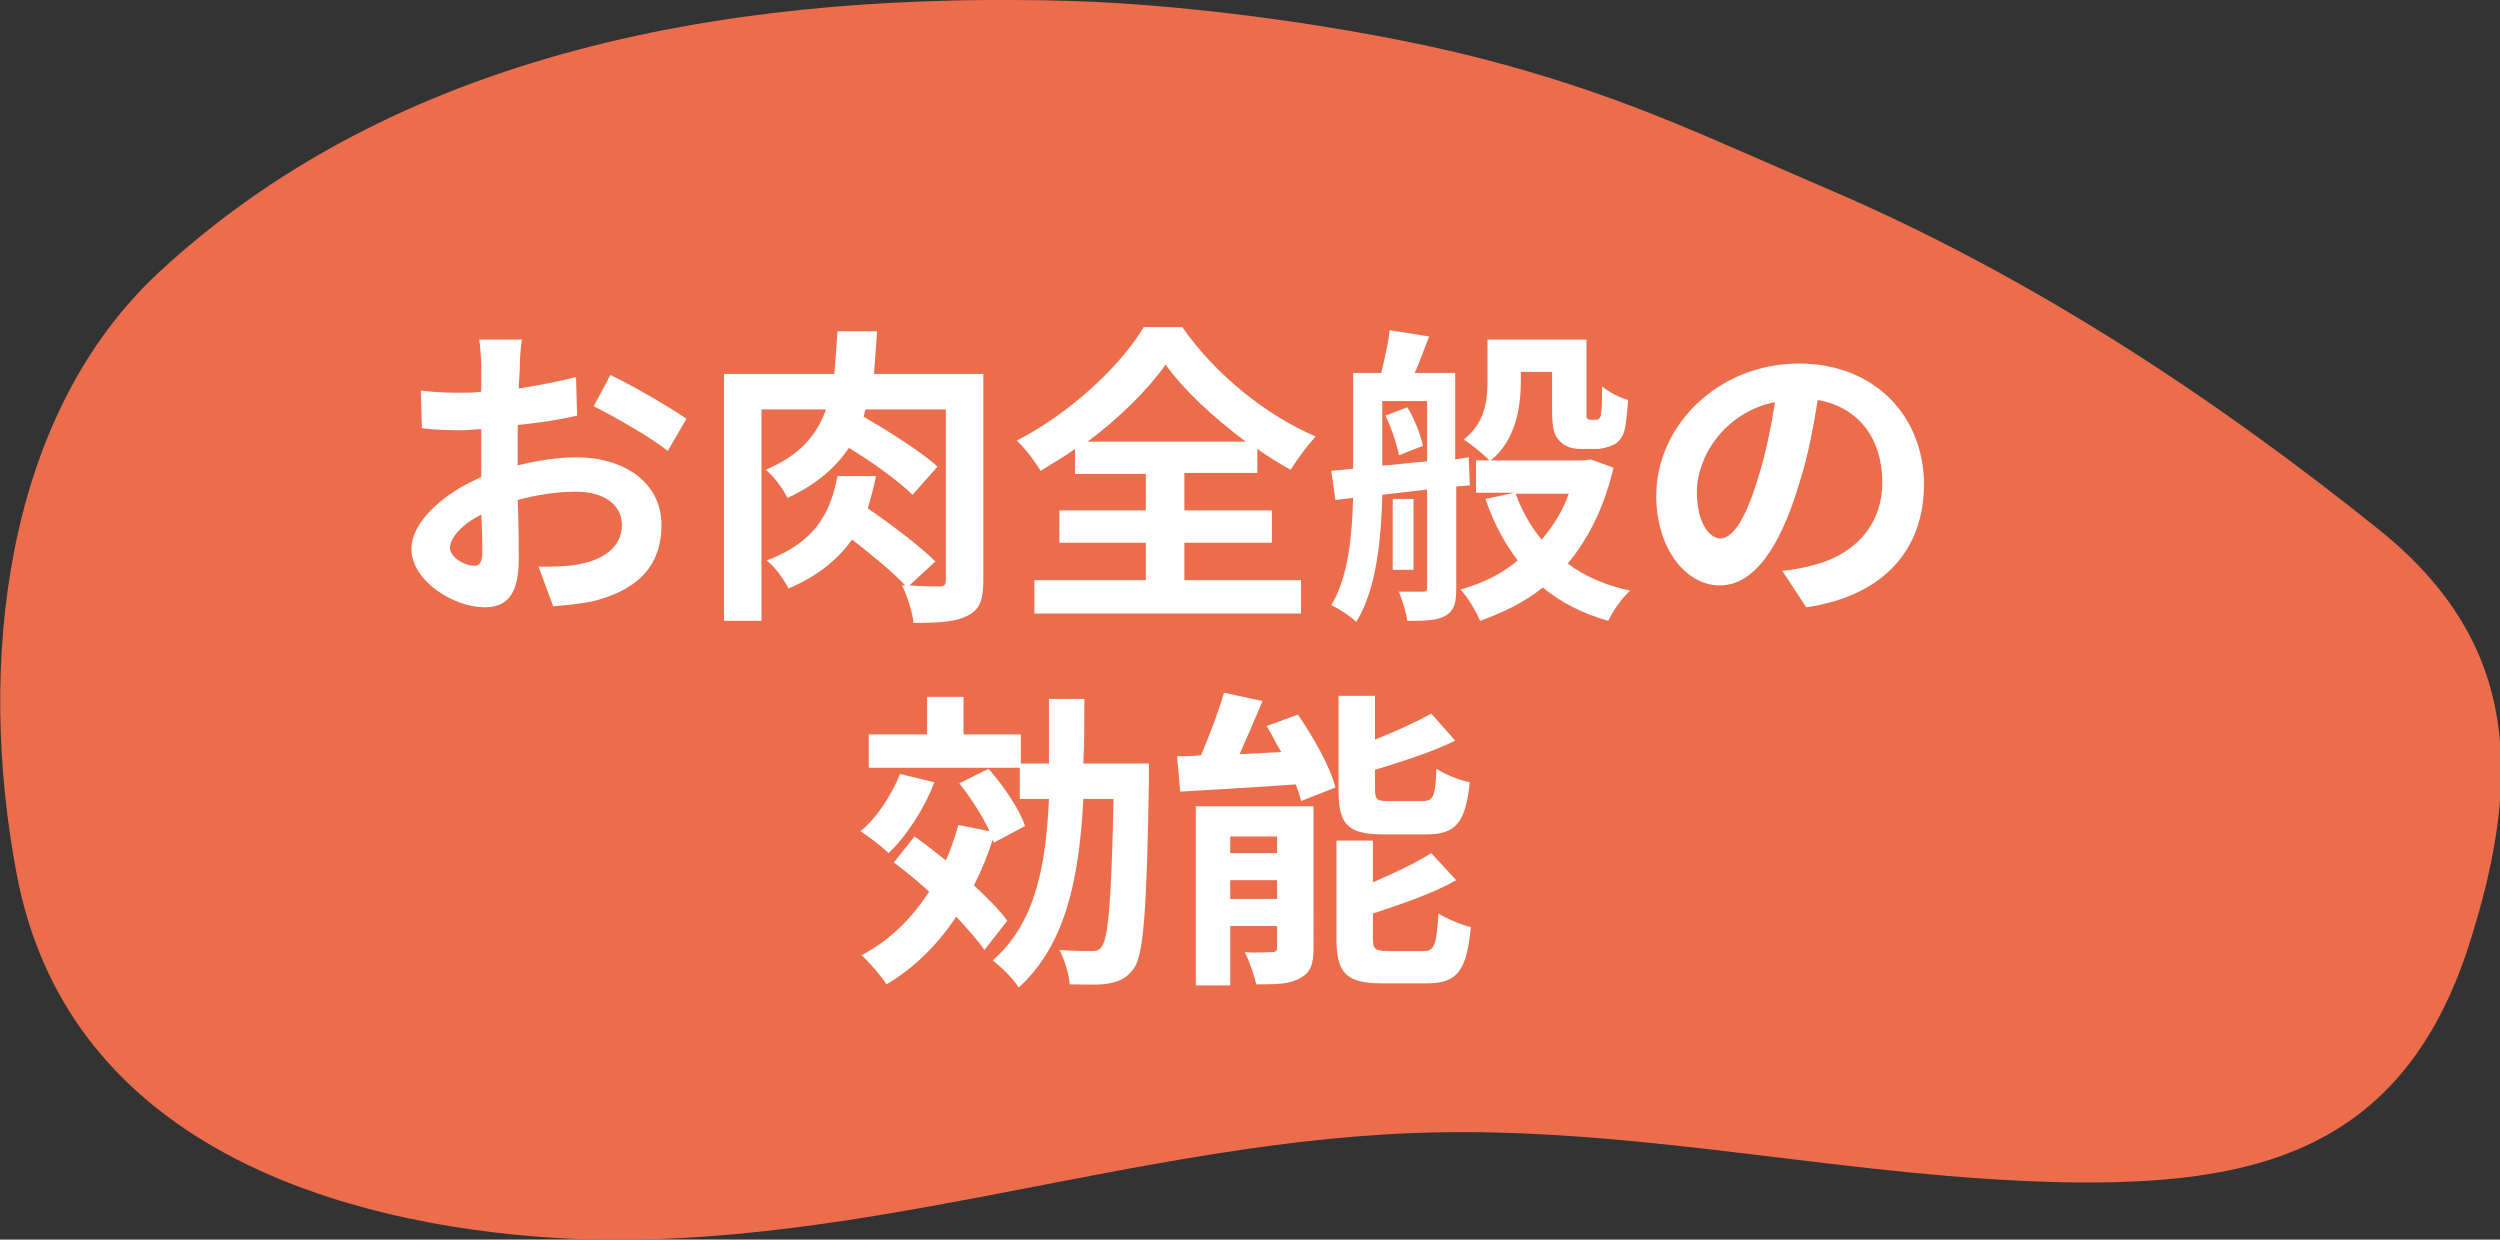
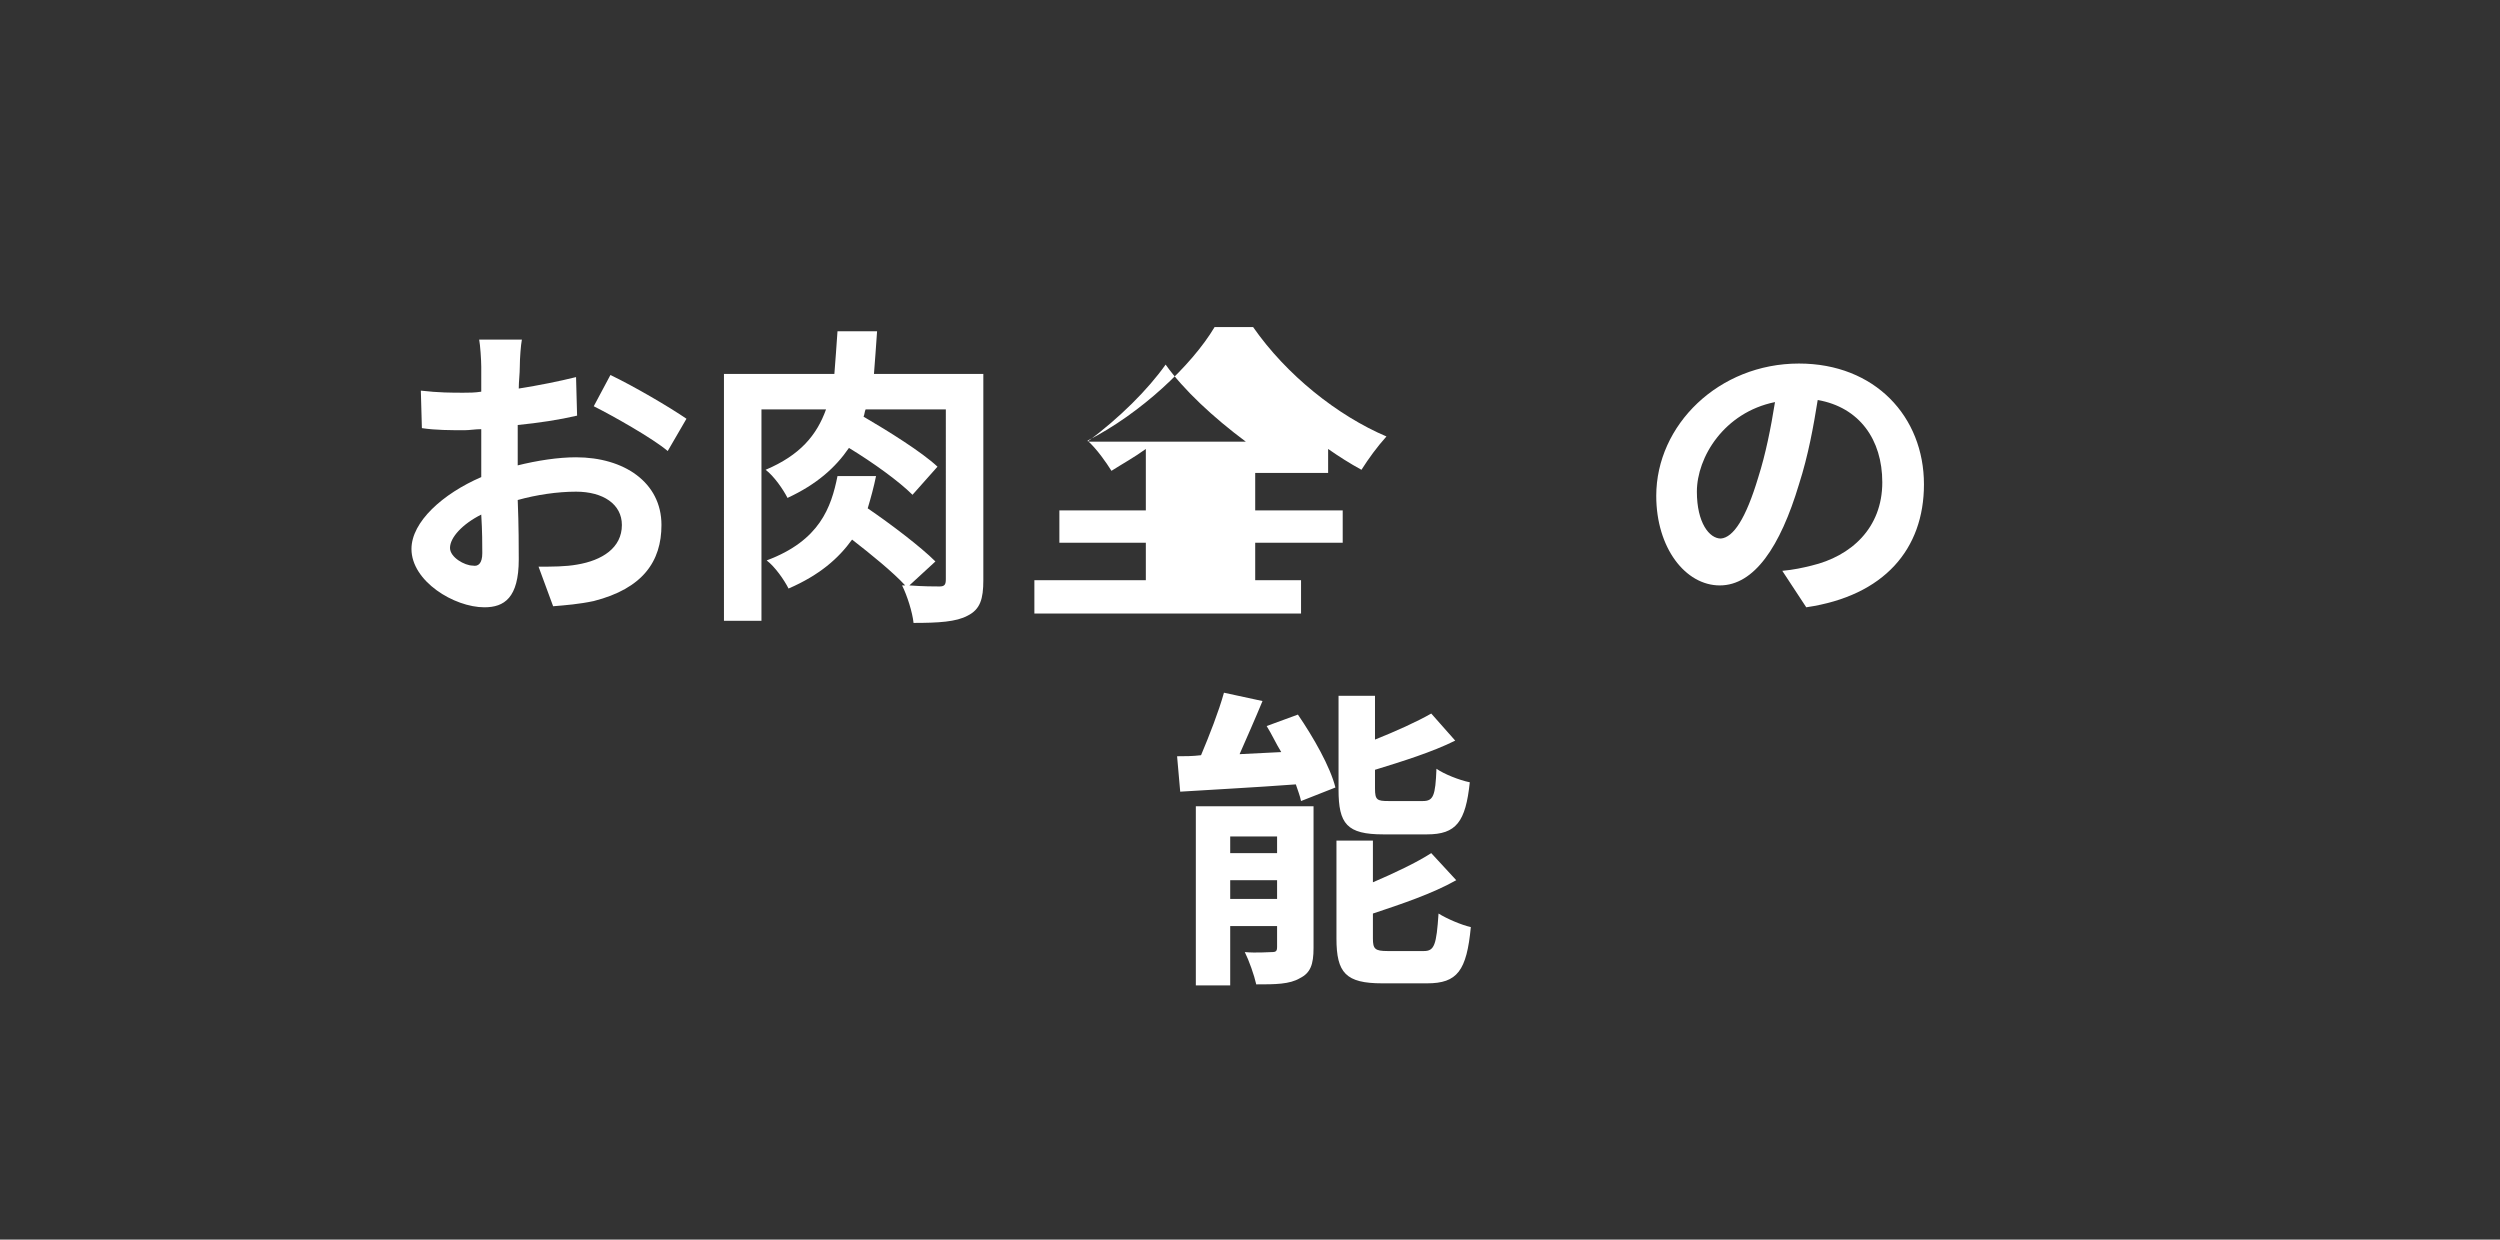
<svg xmlns="http://www.w3.org/2000/svg" version="1.1" id="レイヤー_1" x="0px" y="0px" width="240" height="119" viewBox="0 0 240 119" enable-background="new 0 0 240 119" xml:space="preserve">
  <rect x="0" y="0" width="240" height="119" fill="#333333" stroke="none" />
  <g>
-     <path fill="#EB6D4C" d="M175.6,18.2c-11.9-5.1-18.9-8.6-31.2-12c-11.9-3.3-29-5.7-41.3-6.1c-30.4-0.9-63.8,3.8-87.8,26   C0.3,40-2.2,63.9,1.6,83.9c4.7,25,28.9,33.1,49.7,34.8c29.6,2.4,57.8-9.6,87.2-10c20.3-0.3,39.4,4.4,59.7,4.8   c17.8,0.3,32.2-2.7,38.7-22.4c5.3-16.3,5-29.2-8.2-40C212.3,37.9,194.5,26.3,175.6,18.2" />
    <g>
      <path fill="#FFFFFF" d="M49.6,44.7c2-0.5,4-0.8,5.7-0.8c4.6,0,8.2,2.4,8.2,6.5c0,3.5-1.8,6.1-6.5,7.3c-1.4,0.3-2.7,0.4-3.9,0.5    l-1.4-3.8c1.3,0,2.6,0,3.7-0.2c2.4-0.4,4.3-1.6,4.3-3.8c0-2-1.8-3.2-4.4-3.2c-1.8,0-3.8,0.3-5.6,0.8c0.1,2.4,0.1,4.7,0.1,5.7    c0,3.7-1.4,4.6-3.3,4.6c-2.9,0-7-2.5-7-5.6c0-2.6,3-5.3,6.7-6.9c0-0.7,0-1.4,0-2.1v-2.5c-0.6,0-1.1,0.1-1.6,0.1    c-1.3,0-2.8,0-4.1-0.2l-0.1-3.6c1.7,0.2,3,0.2,4.1,0.2c0.5,0,1.1,0,1.7-0.1c0-1,0-1.9,0-2.4c0-0.6-0.1-2.1-0.2-2.6h4.1    c-0.1,0.5-0.2,1.8-0.2,2.6c0,0.7-0.1,1.4-0.1,2.1c1.9-0.3,3.9-0.7,5.5-1.1l0.1,3.7c-1.7,0.4-3.7,0.7-5.7,0.9c0,0.9,0,1.8,0,2.7    V44.7z M46.3,53.1c0-0.8,0-2.1-0.1-3.7c-1.8,0.9-3,2.2-3,3.2c0,0.9,1.4,1.7,2.2,1.7C45.9,54.4,46.3,54.1,46.3,53.1z M58.6,36    c2.3,1.1,5.7,3.1,7.3,4.2l-1.8,3.1c-1.4-1.2-5.3-3.4-7.1-4.3L58.6,36z" />
      <path fill="#FFFFFF" d="M94.4,55.7c0,1.8-0.3,2.8-1.5,3.4c-1.1,0.6-2.8,0.7-5.2,0.7c-0.1-1-0.6-2.6-1.1-3.6l0.3,0    c-1.2-1.3-3.3-3-5.1-4.4c-1.3,1.8-3.1,3.4-6.1,4.7c-0.4-0.8-1.3-2.1-2.1-2.7c5.1-1.9,6.2-5.1,6.8-8.1h3.7c-0.2,1-0.5,2.1-0.8,3.1    c2.2,1.5,5.1,3.7,6.5,5.1l-2.5,2.3c1.3,0.1,2.5,0.1,2.9,0.1c0.5,0,0.6-0.2,0.6-0.7V39.3h-7.7c-0.1,0.2-0.1,0.5-0.2,0.7    c2.4,1.4,5.6,3.4,7.1,4.8l-2.4,2.7c-1.3-1.3-3.8-3.1-6.1-4.5c-1.3,1.9-3.1,3.5-5.9,4.8c-0.4-0.8-1.3-2.1-2.1-2.7    c3.3-1.4,4.9-3.3,5.8-5.8h-6.2v20.3h-3.6V35.9h10.6c0.1-1.3,0.2-2.6,0.3-4.1h3.8c-0.1,1.5-0.2,2.8-0.3,4.1h10.5V55.7z" />
-       <path fill="#FFFFFF" d="M113.8,55.7h11.1v3.2H99.3v-3.2H110v-3.6h-8.3V49h8.3v-3.5h-6.8v-2.4c-1.1,0.8-2.2,1.4-3.3,2.1    c-0.5-0.8-1.4-2.1-2.3-2.9c5.1-2.6,10-7.2,12.2-10.9h3.7c3.2,4.6,8.1,8.5,12.8,10.5c-0.9,1-1.7,2.1-2.4,3.2    c-1.1-0.6-2.2-1.3-3.2-2v2.3h-7V49h8.4v3.1h-8.4V55.7z M119.6,42.4c-3.1-2.3-6-5-7.7-7.4c-1.7,2.4-4.4,5.1-7.5,7.4H119.6z" />
-       <path fill="#FFFFFF" d="M139.8,46.7v9.8c0,1.4-0.2,2.1-1,2.6c-0.9,0.5-2,0.5-3.7,0.5c-0.1-0.8-0.5-2-0.8-2.8c1,0,1.9,0,2.3,0    c0.4,0,0.4-0.1,0.4-0.5V47l-4.3,0.5c-0.1,4-0.5,9-2.5,12.2c-0.5-0.5-1.7-1.3-2.4-1.6c1.7-2.8,2-6.9,2.1-10.3l-1.7,0.2l-0.4-2.8    l2.1-0.2v-9.2h2.7c0.3-1.3,0.7-2.9,0.8-4.1l3.8,0.6c-0.5,1.2-0.9,2.5-1.4,3.5h3.9v8.3l1.3-0.2l0.1,2.7L139.8,46.7z M132.7,44.7    c1.4-0.1,2.8-0.3,4.3-0.4v-5.8h-4.3V44.7z M135.1,39.1c0.7,1.1,1.3,2.7,1.5,3.7l-2.3,0.9c-0.2-1-0.7-2.6-1.3-3.8L135.1,39.1z     M135.7,54.7h-2v-6.8h2V54.7z M154.9,44.9c-0.9,3.8-2.4,6.8-4.4,9.2c1.6,1.2,3.6,2.1,6,2.6c-0.8,0.7-1.7,2-2.1,2.9    c-2.5-0.7-4.6-1.8-6.3-3.2c-1.7,1.4-3.8,2.4-6,3.2c-0.4-0.9-1.2-2.3-1.9-3c2.1-0.6,4-1.5,5.5-2.8c-1.3-1.7-2.3-3.6-3.1-5.9    l2.8-0.6h-3.7v-3.1h1.3c-0.5-0.5-1.8-1.6-2.5-2c2.1-1.6,2.3-3.8,2.3-5.7v-3.9h9.5v6.6c0,0.5,0,0.8,0,0.9c0.1,0.1,0.2,0.2,0.3,0.2    h0.5c0.2,0,0.3,0,0.4-0.1c0.1-0.1,0.2-0.2,0.2-0.6c0.1-0.4,0.1-1.3,0.1-2.5c0.6,0.5,1.7,1.1,2.5,1.3c-0.1,1.2-0.2,2.5-0.4,3.1    c-0.2,0.6-0.6,1-1,1.2c-0.4,0.2-1.1,0.4-1.6,0.4h-1.6c-0.7,0-1.5-0.2-2-0.8c-0.5-0.5-0.7-1.1-0.7-3v-3.6H146v0.9    c0,2.5-0.5,5.7-2.9,7.6h9l0.6-0.1L154.9,44.9z M145.5,47.4c0.6,1.6,1.4,3.1,2.5,4.4c1.1-1.3,2-2.7,2.6-4.4H145.5z" />
+       <path fill="#FFFFFF" d="M113.8,55.7h11.1v3.2H99.3v-3.2H110v-3.6h-8.3V49h8.3v-3.5v-2.4c-1.1,0.8-2.2,1.4-3.3,2.1    c-0.5-0.8-1.4-2.1-2.3-2.9c5.1-2.6,10-7.2,12.2-10.9h3.7c3.2,4.6,8.1,8.5,12.8,10.5c-0.9,1-1.7,2.1-2.4,3.2    c-1.1-0.6-2.2-1.3-3.2-2v2.3h-7V49h8.4v3.1h-8.4V55.7z M119.6,42.4c-3.1-2.3-6-5-7.7-7.4c-1.7,2.4-4.4,5.1-7.5,7.4H119.6z" />
      <path fill="#FFFFFF" d="M171.1,54.8c1.1-0.1,2-0.3,2.8-0.5c3.8-0.9,6.8-3.6,6.8-8c0-4.1-2.2-7.2-6.2-7.9c-0.4,2.5-0.9,5.3-1.8,8.1    c-1.8,6-4.3,9.7-7.6,9.7c-3.3,0-6.1-3.6-6.1-8.6c0-6.8,6-12.7,13.7-12.7c7.3,0,12,5.1,12,11.6c0,6.2-3.8,10.7-11.3,11.8    L171.1,54.8z M168.8,45.8c0.7-2.2,1.2-4.7,1.6-7.2c-4.9,1-7.5,5.3-7.5,8.6c0,3,1.2,4.5,2.3,4.5C166.4,51.6,167.6,49.8,168.8,45.8z    " />
-       <path fill="#FFFFFF" d="M89.7,75.1c-1,2.6-2.7,5.2-4.4,6.8c-0.6-0.6-1.9-1.6-2.7-2.1c1.6-1.3,3-3.5,3.8-5.5L89.7,75.1z M94.5,91.2    c-0.6-0.9-1.6-2-2.7-3.2c-1.8,2.7-4,4.9-6.7,6.5c-0.5-0.8-1.7-2.2-2.4-2.8c2.7-1.4,4.8-3.5,6.5-6.1c-1.1-1-2.3-2-3.4-2.8l2-2.5    c1,0.7,2,1.5,3,2.3c0.5-1.1,0.9-2.3,1.2-3.4l3,0.6c-0.7-1.5-1.8-3.2-2.9-4.6l2.8-1.4c1.4,1.6,3,3.9,3.5,5.5l-3,1.6l-0.1-0.3    c-0.5,1.6-1.1,3-1.8,4.4c1.3,1.2,2.5,2.4,3.2,3.4L94.5,91.2z M110.3,73.2c0,0,0,1.1,0,1.6c-0.2,12.3-0.5,16.7-1.4,18.1    c-0.7,1-1.4,1.3-2.4,1.5c-0.9,0.2-2.3,0.1-3.8,0.1c-0.1-1-0.5-2.4-1-3.3c1.4,0.1,2.6,0.1,3.1,0.1c0.5,0,0.8-0.1,1-0.5    c0.6-0.8,0.9-4.5,1.1-14.1H104c-0.4,7.7-1.7,14-6.2,18.1c-0.5-0.8-1.7-2-2.5-2.6c4-3.5,5.1-8.8,5.4-15.5h-2.8v-3H83.4v-3.2h5.6    v-3.6h3.5v3.6H98v2.8h2.7c0-2,0-4,0-6.2h3.4c0,2.1,0,4.2-0.1,6.2H110.3z" />
      <path fill="#FFFFFF" d="M124.6,68.6c1.5,2.2,3.1,5,3.6,7l-3.3,1.3c-0.1-0.5-0.3-1-0.5-1.6c-4,0.3-8,0.5-11.1,0.7l-0.3-3.4    c0.7,0,1.5,0,2.3-0.1c0.8-1.9,1.7-4.2,2.2-6l3.7,0.8c-0.7,1.7-1.5,3.5-2.2,5.1l4-0.2c-0.5-0.8-0.9-1.7-1.4-2.5L124.6,68.6z     M126.1,91c0,1.6-0.3,2.4-1.3,2.9c-1,0.6-2.4,0.6-4.2,0.6c-0.2-0.9-0.7-2.3-1.1-3.1c1.1,0.1,2.3,0,2.6,0c0.4,0,0.5-0.1,0.5-0.5v-2    h-4.5v5.7h-3.3V77.4h11.3V91z M118.1,80.3v1.6h4.5v-1.6H118.1z M122.6,86.3v-1.8h-4.5v1.8H122.6z M132.8,80.1    c-3.5,0-4.3-1-4.3-4.3v-9h3.5V71c2-0.8,4-1.7,5.4-2.5l2.3,2.6c-2.2,1.1-5.1,2-7.7,2.8v1.8c0,1.1,0.2,1.2,1.3,1.2h3.3    c1,0,1.2-0.5,1.3-3.1c0.7,0.5,2.2,1.1,3.2,1.3c-0.4,3.8-1.3,5-4.1,5H132.8z M136.7,91.3c1,0,1.2-0.6,1.4-3.6    c0.8,0.5,2.2,1.1,3.1,1.3c-0.4,4.2-1.3,5.4-4.2,5.4h-4.3c-3.5,0-4.4-1-4.4-4.3v-9.4h3.5v4c2.1-0.9,4.2-1.9,5.6-2.8l2.4,2.6    c-2.3,1.3-5.3,2.3-8,3.2v2.4c0,1,0.2,1.2,1.4,1.2H136.7z" />
    </g>
  </g>
</svg>